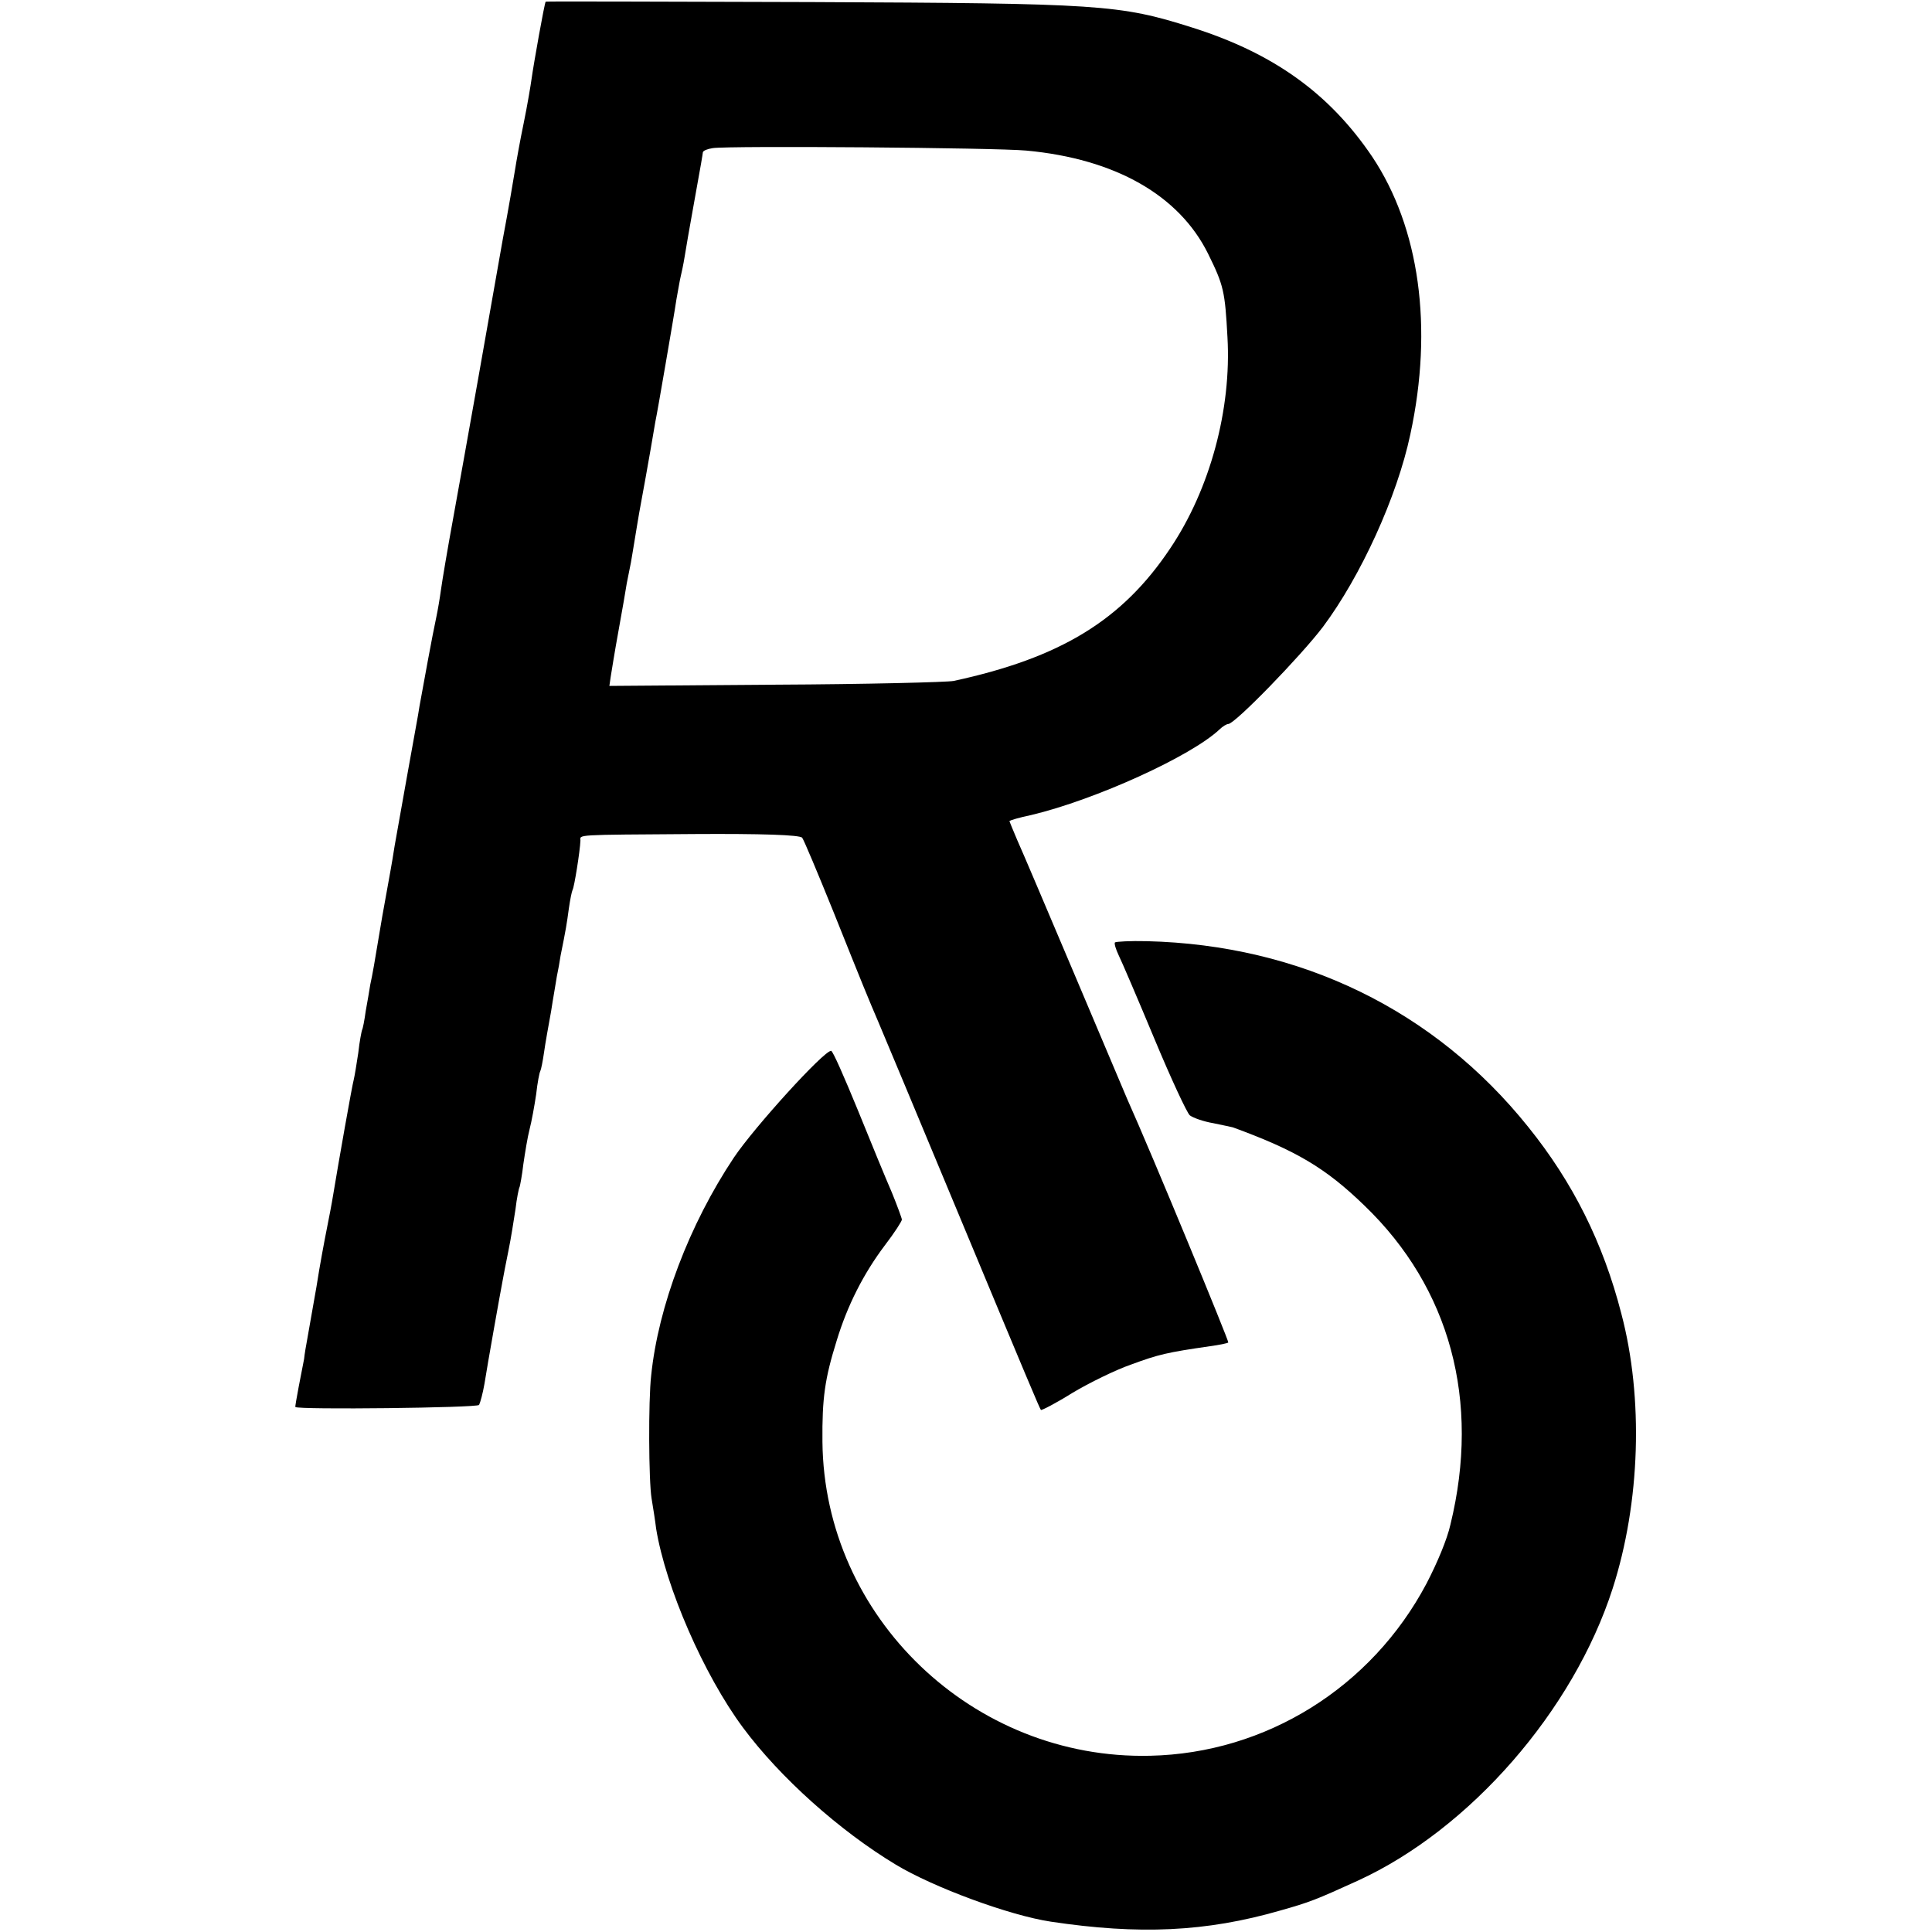
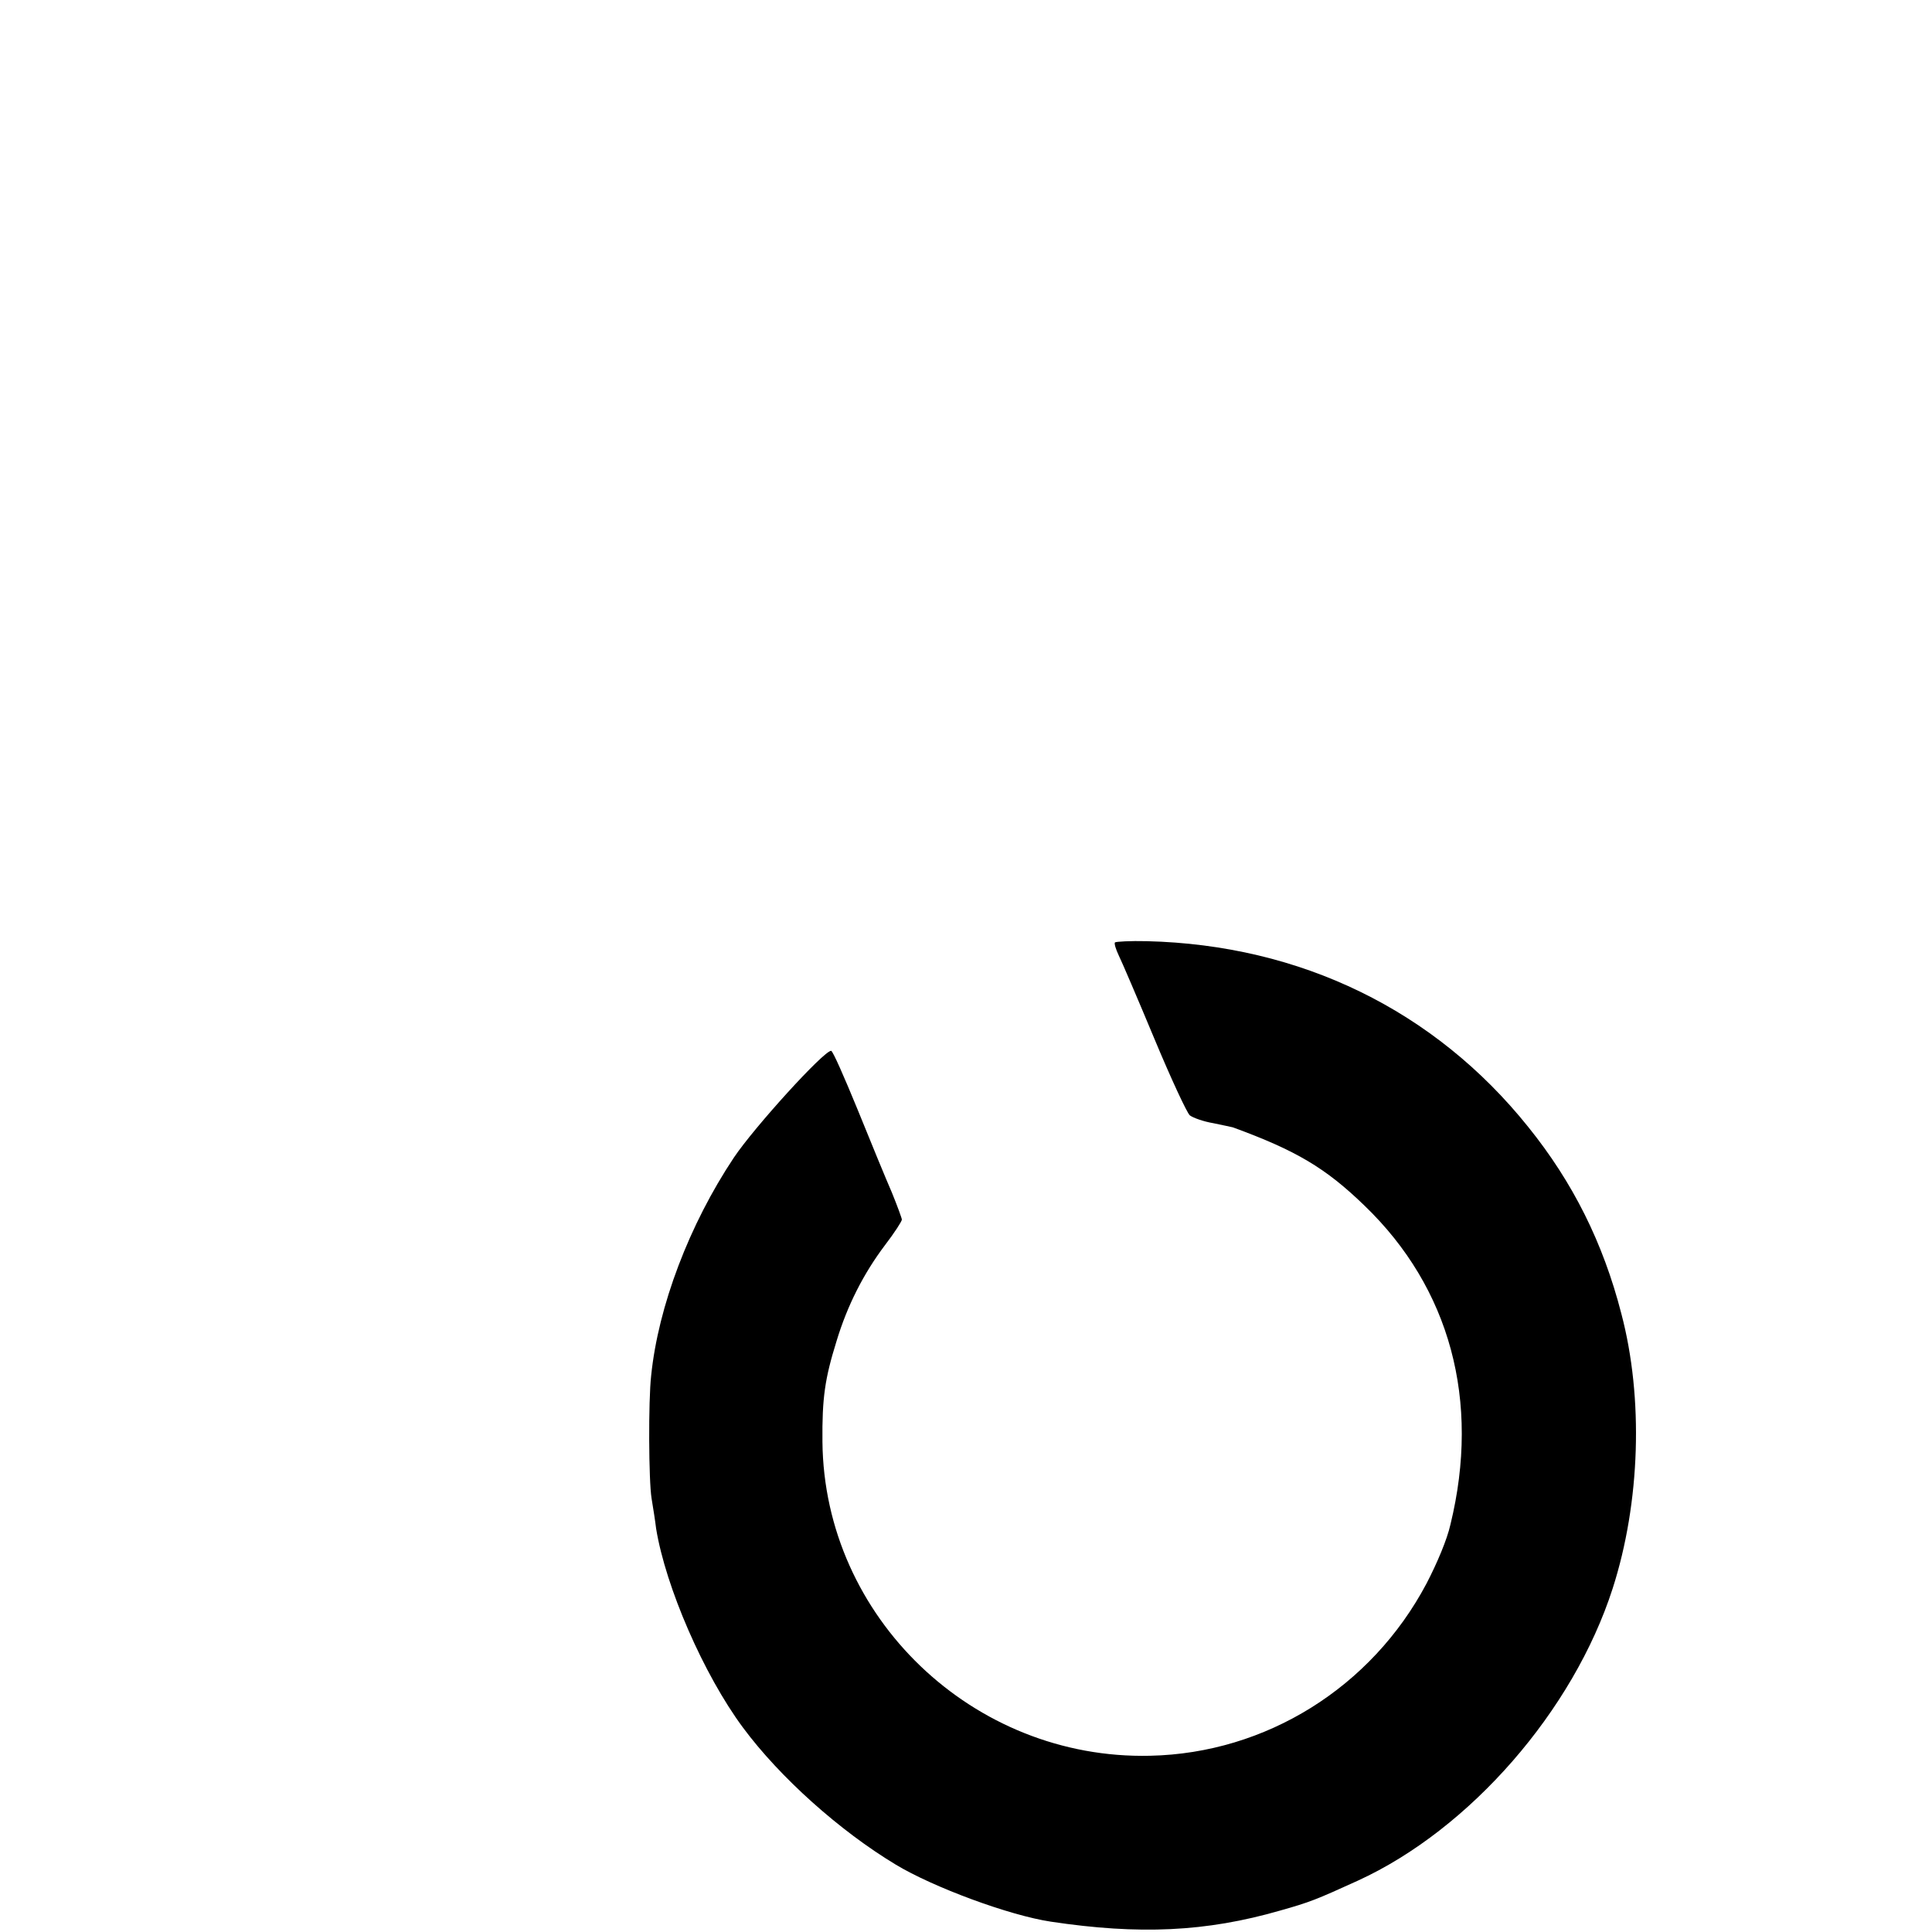
<svg xmlns="http://www.w3.org/2000/svg" version="1.0" width="467pt" height="467pt" viewBox="0 0 467 467" preserveAspectRatio="xMidYMid meet">
  <g transform="translate(0,467) scale(0.1,-0.1)" fill="#000000" stroke="none">
-     <path d="M1319 4666 c-3 -4 -29 -150 -34 -186 -2 -15 -10 -63 -19 -107 -9 -43 -18 -94 -21 -113 -3 -19 -16 -96 -30 -170 -13 -74 -40 -227 -60 -340 -20 -113 -47 -263 -60 -335 -13 -71 -26 -148 -29 -170 -3 -22 -8 -51 -11 -65 -10 -46 -31 -162 -41 -217 -2 -16 -16 -89 -29 -163 -13 -74 -27 -152 -31 -174 -3 -21 -8 -48 -10 -60 -2 -11 -11 -61 -20 -111 -21 -126 -23 -137 -29 -165 -2 -13 -7 -42 -11 -64 -3 -22 -7 -43 -9 -46 -1 -3 -6 -27 -9 -55 -4 -27 -9 -57 -11 -65 -4 -14 -37 -201 -50 -280 -3 -19 -10 -55 -15 -80 -5 -25 -17 -88 -25 -140 -9 -52 -19 -108 -22 -125 -3 -16 -7 -39 -8 -50 -2 -11 -8 -41 -13 -67 -5 -27 -9 -49 -8 -49 7 -7 439 -2 444 5 3 6 9 28 13 51 7 45 38 219 44 250 2 11 8 43 14 72 6 29 13 74 17 100 3 26 8 51 10 54 1 3 6 28 9 55 4 27 10 65 15 84 5 19 12 58 16 85 3 28 8 53 10 56 2 4 6 24 9 45 3 22 11 66 17 99 5 33 12 71 14 85 3 14 7 36 9 50 13 64 15 77 20 114 3 21 7 41 9 45 4 6 18 94 19 119 0 15 -19 14 275 16 161 1 256 -2 261 -9 4 -5 38 -86 76 -180 72 -180 84 -209 108 -265 8 -19 94 -224 190 -455 174 -418 199 -477 203 -483 1 -2 36 16 76 41 40 24 105 56 143 69 65 24 86 29 190 44 22 3 42 7 44 9 2 3 -184 454 -245 590 -7 17 -65 154 -129 305 -64 151 -125 295 -136 319 -10 24 -19 45 -19 46 0 2 24 9 53 15 155 37 386 142 455 207 7 7 17 13 21 13 16 0 176 165 229 235 91 122 179 314 211 465 56 259 22 500 -92 671 -104 154 -240 251 -437 313 -174 55 -220 58 -917 61 -354 1 -643 2 -644 1z m1162 -360 c215 -20 369 -108 439 -249 38 -77 41 -91 47 -202 10 -174 -42 -367 -138 -510 -116 -174 -265 -265 -524 -321 -16 -3 -210 -8 -431 -9 l-401 -3 3 21 c2 12 10 63 19 112 9 50 18 101 20 115 3 14 7 36 10 50 2 13 7 40 10 60 3 20 8 47 10 60 4 21 25 136 39 220 3 14 14 77 25 141 11 64 23 134 26 155 4 21 8 46 10 54 2 8 7 31 10 50 3 19 12 71 20 115 21 116 23 129 24 137 1 4 11 8 24 10 41 6 684 1 758 -6z" />
    <path d="M2695 2392 c-2 -3 2 -16 9 -31 7 -14 46 -105 86 -201 40 -96 79 -180 86 -186 8 -6 33 -15 57 -19 23 -5 44 -9 47 -10 153 -56 224 -98 318 -189 207 -199 281 -472 208 -771 -8 -36 -32 -93 -58 -143 -133 -251 -388 -410 -668 -416 -428 -10 -788 335 -792 759 -1 106 6 153 34 243 26 86 65 163 117 232 23 30 41 58 41 62 0 3 -11 33 -24 65 -14 32 -51 122 -83 201 -32 78 -60 142 -64 142 -18 0 -186 -185 -235 -258 -108 -162 -183 -360 -200 -527 -7 -61 -6 -255 1 -297 4 -24 9 -56 11 -73 23 -141 115 -353 210 -481 89 -120 233 -249 369 -331 91 -55 275 -123 375 -138 213 -32 375 -25 555 27 71 20 86 26 187 72 271 124 521 411 616 706 67 208 75 461 21 665 -44 171 -117 317 -225 451 -226 282 -550 440 -922 449 -40 1 -74 -1 -77 -3z" />
  </g>
</svg>